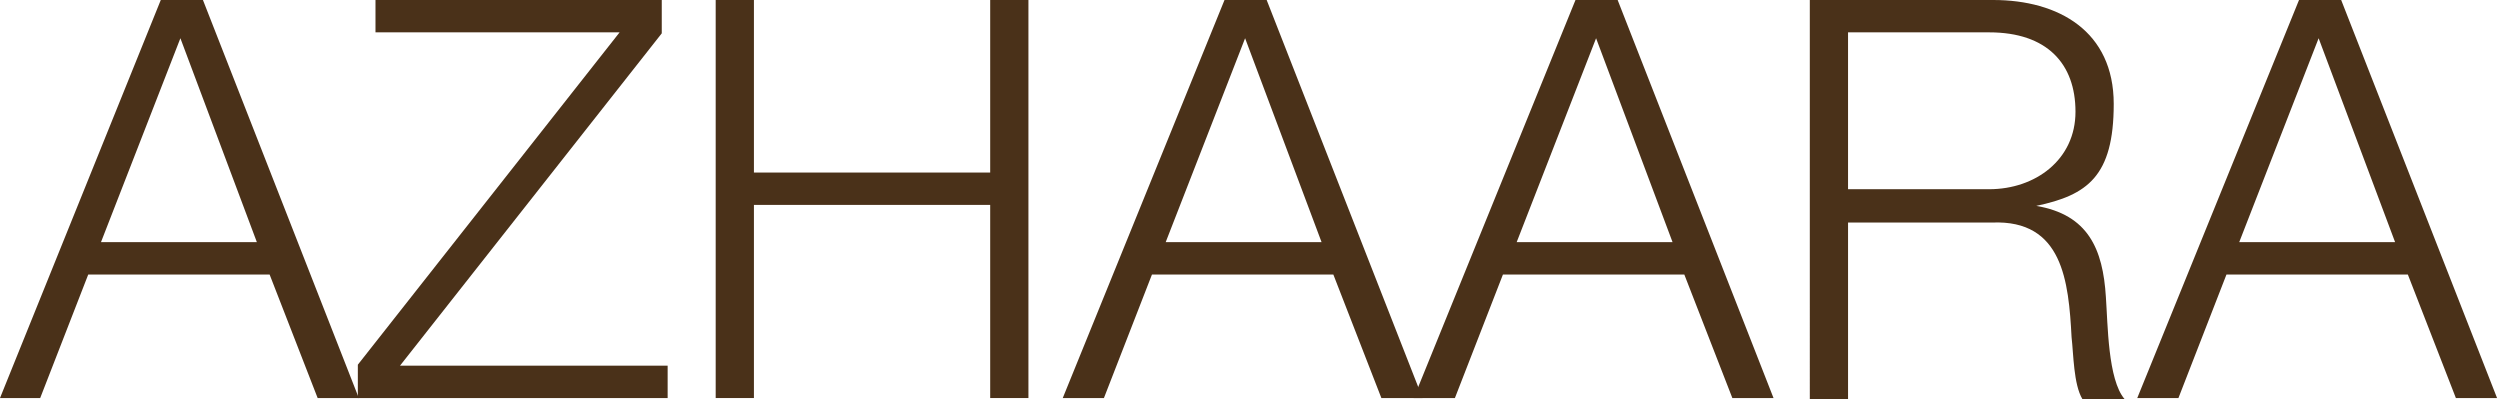
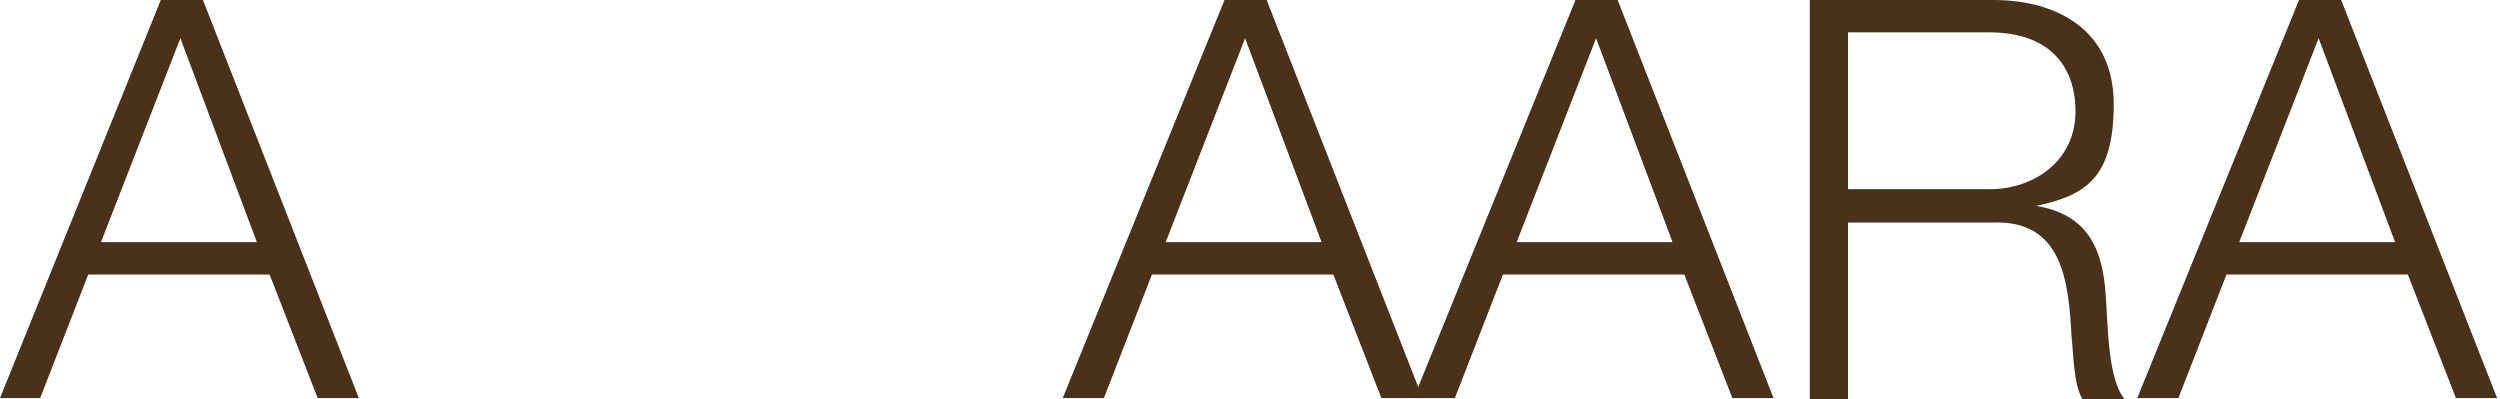
<svg xmlns="http://www.w3.org/2000/svg" id="Grafika" baseProfile="tiny" version="1.2" viewBox="0 0 255 40.7">
  <path d="M16.4,0h4.3l15.9,40.6h-4.2l-4.9-12.6H9l-4.9,12.6H0L16.4,0ZM10.2,24.7h16L18.4,3.9l-8.1,20.8Z" fill="#4a3119" />
-   <path d="M38.3,0h29.2v3.4l-26.7,33.9h27.3v3.3h-31.6v-3.4L63.2,3.3h-24.9V0Z" fill="#4a3119" />
-   <path d="M73,0h3.9v17.6h24.1V0h3.9v40.6h-3.9v-19.7h-24.1v19.7h-3.9V0Z" fill="#4a3119" />
  <path d="M124.9,0h4.3l15.9,40.6h-4.2l-4.9-12.6h-18.5l-4.9,12.6h-4.2L124.9,0ZM118.8,24.7h16l-7.8-20.8-8.1,20.8Z" fill="#4a3119" />
  <path d="M160.7,0h4.3l15.9,40.6h-4.2l-4.9-12.6h-18.5l-4.9,12.6h-4.2L160.7,0ZM154.6,24.7h16l-7.8-20.8-8.1,20.8Z" fill="#4a3119" />
  <path d="M184.7,0h18.6c6.7,0,12.3,3.2,12.3,10.6s-2.7,9.3-7.9,10.4h0c5.3.9,6.8,4.4,7.1,9.3.2,2.8.2,8.4,1.9,10.4h-4.3c-.9-1.5-.9-4.6-1.1-6.3-.3-5.7-.9-12-8.1-11.7h-14.7v18h-3.9V0ZM188.5,19.3h14.4c4.7,0,8.8-3,8.8-7.9s-2.9-8.1-8.8-8.1h-14.4v16Z" fill="#4a3119" />
  <path d="M234.5,0h4.3l15.9,40.6h-4.2l-4.9-12.6h-18.5l-4.9,12.6h-4.2L234.5,0ZM228.3,24.7h16l-7.8-20.8-8.1,20.8Z" fill="#4a3119" />
</svg>